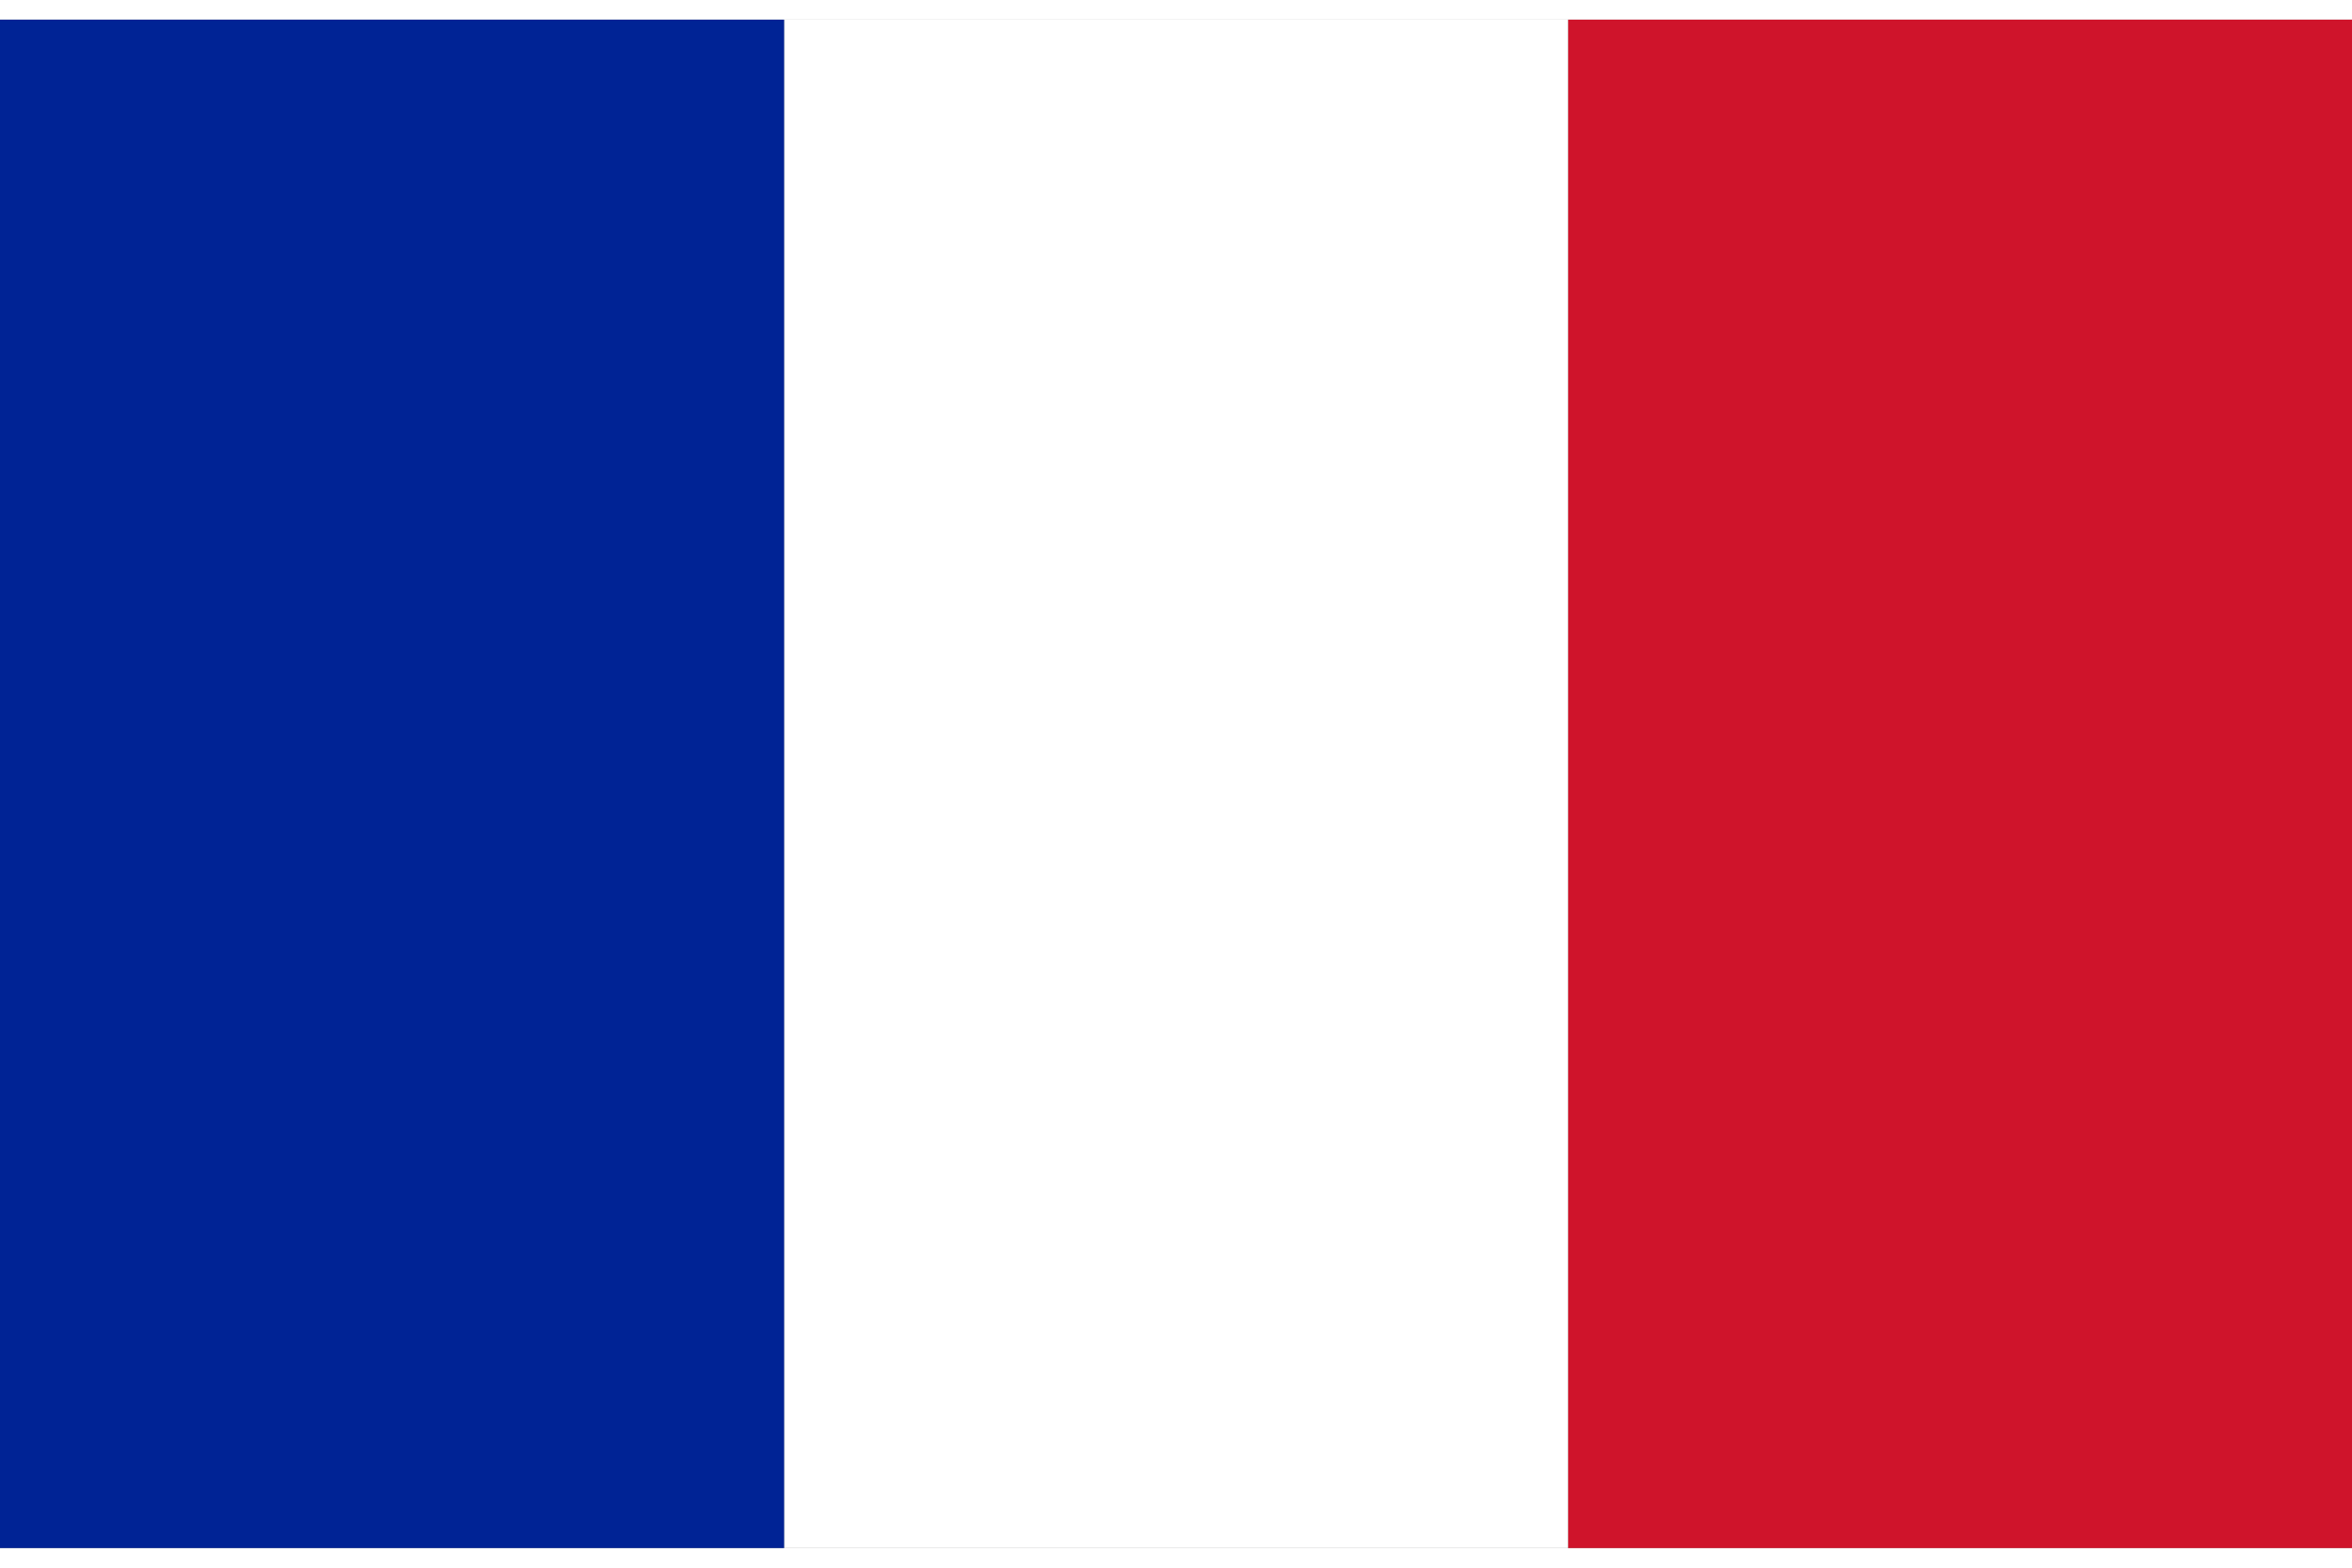
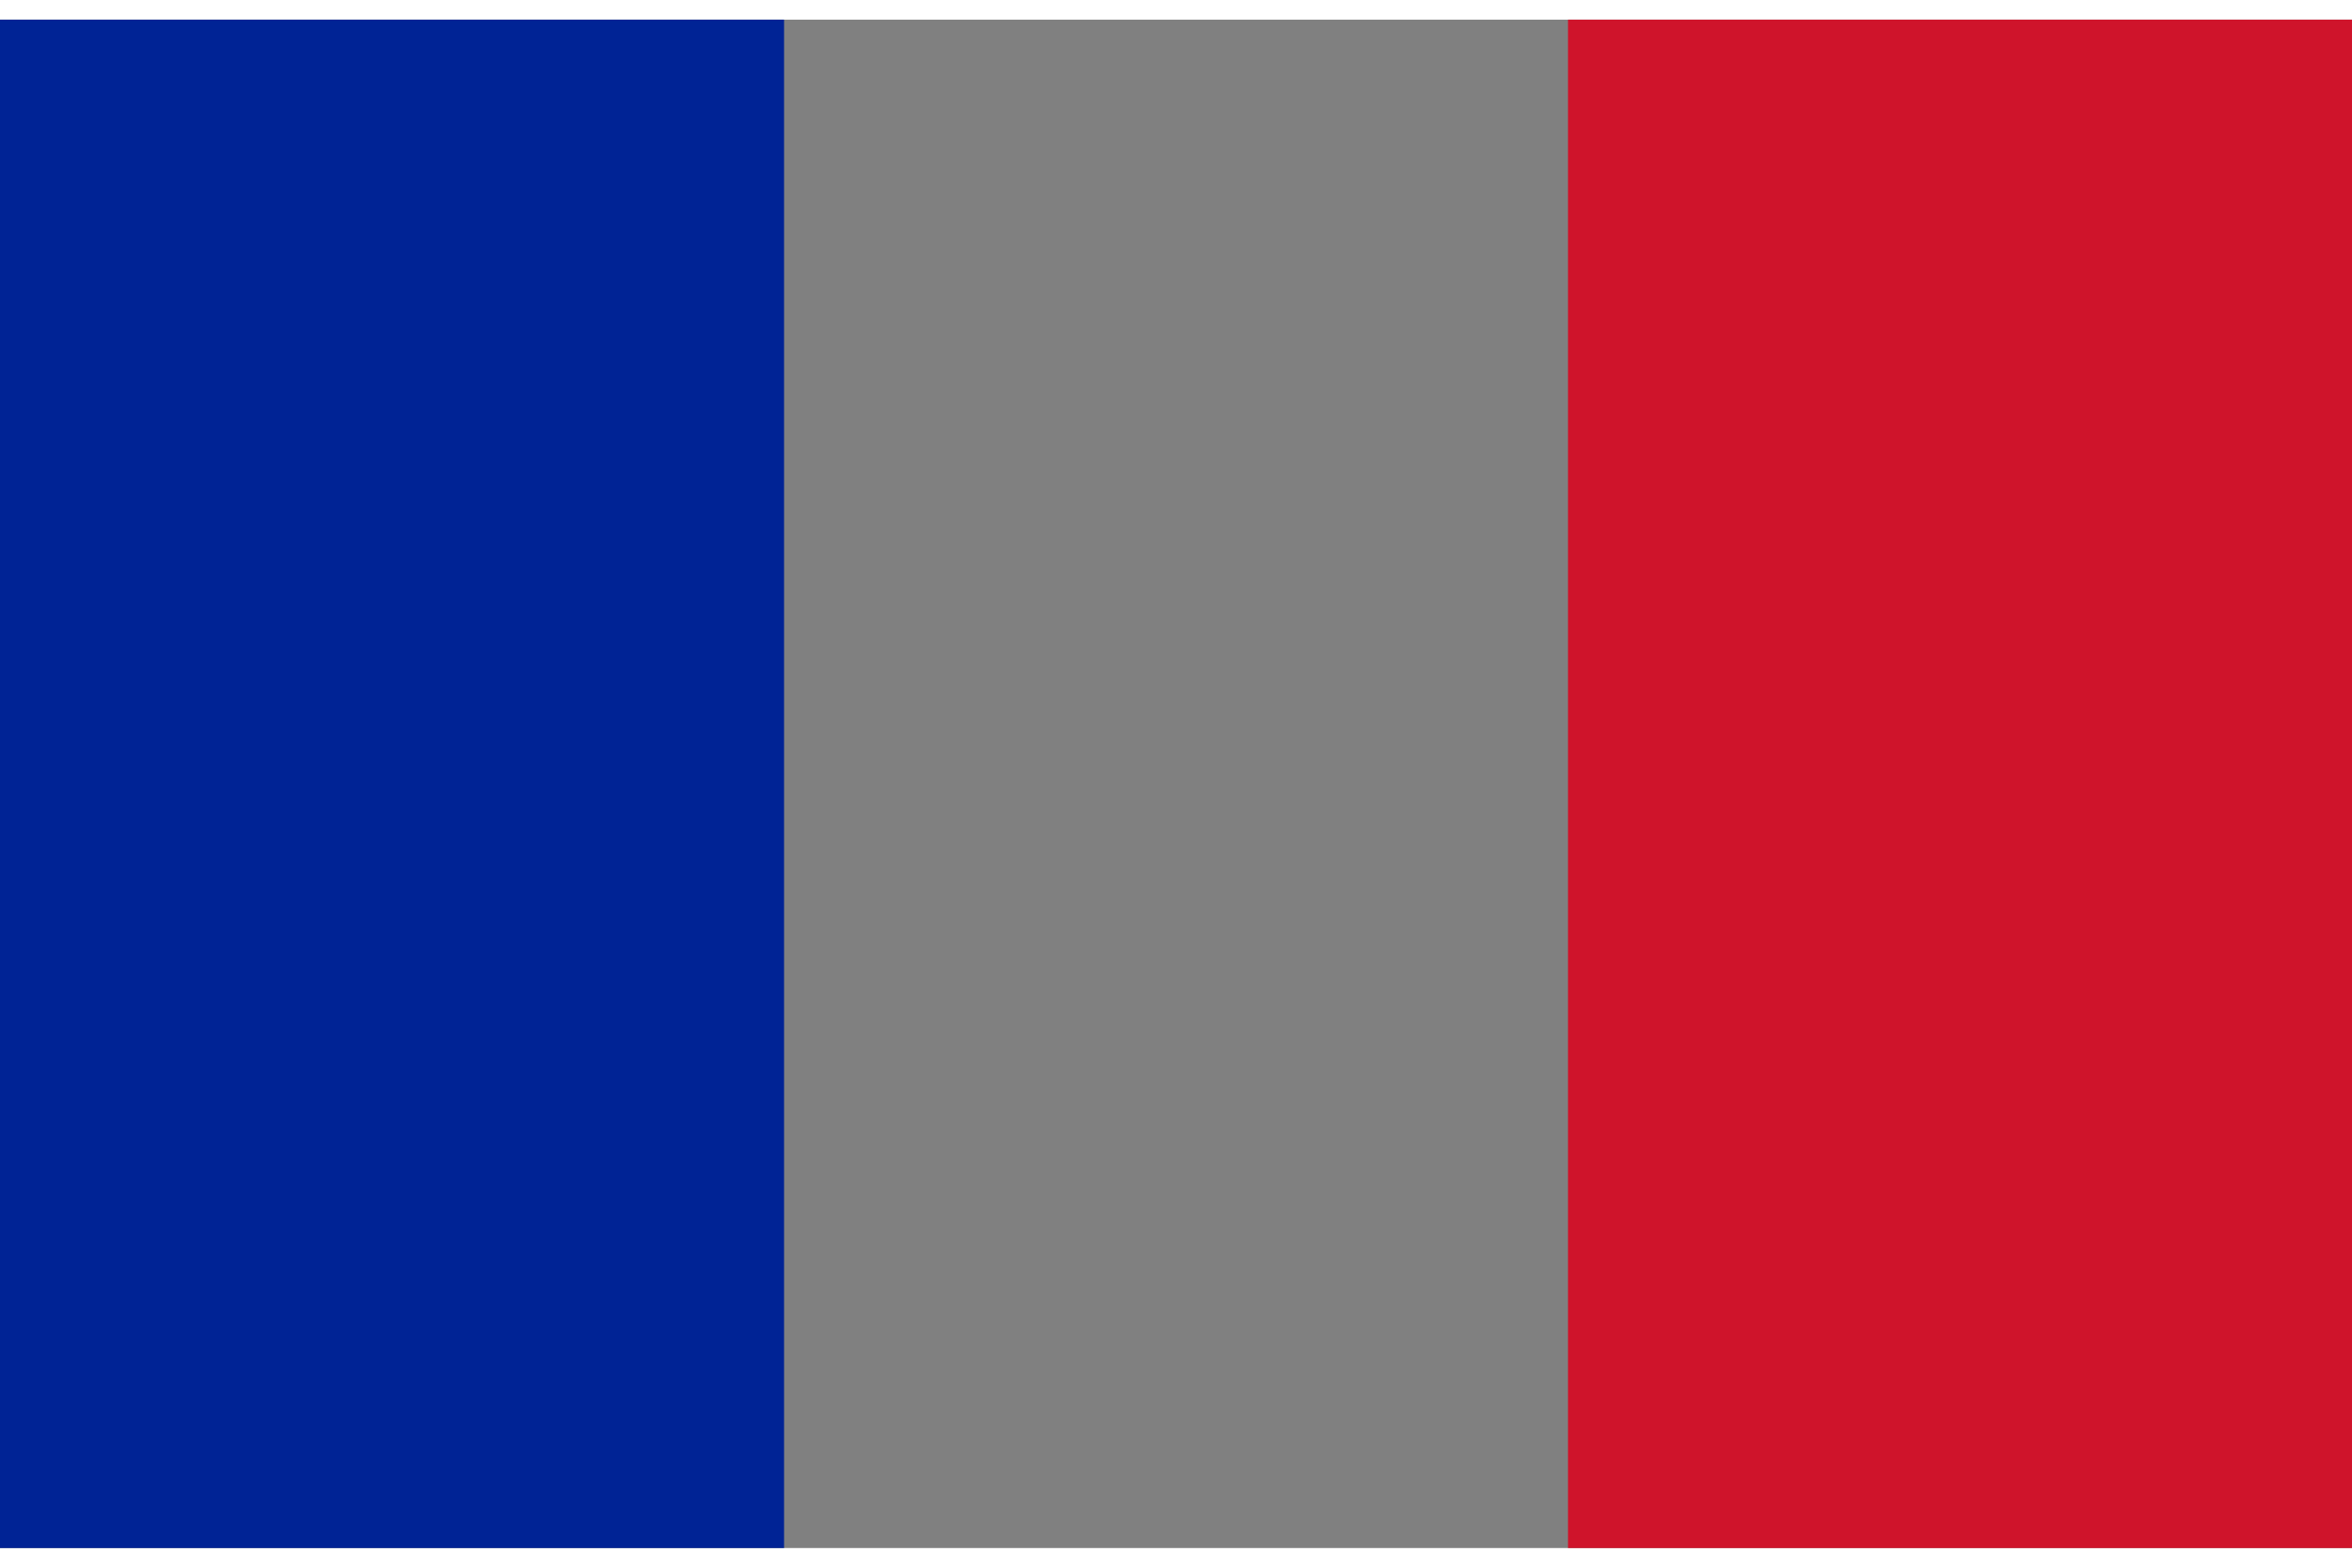
<svg xmlns="http://www.w3.org/2000/svg" width="24" height="16" viewBox="0 0 30.39 19.752">
  <rect x="0" y="0" width="30.39" height="19.752" fill="#808080" stroke="none" />
  <g id="fr" transform="translate(-1706.551 -50.347)">
    <rect id="Rectangle_7" width="10.131" height="19.752" transform="translate(1726.811 50.347)" fill="#cf142b" />
-     <rect id="Rectangle_8" width="10.129" height="19.752" transform="translate(1716.682 50.347)" fill="#fff" />
    <rect id="Rectangle_9" width="10.131" height="19.752" transform="translate(1706.551 50.347)" fill="#002395" />
  </g>
</svg>